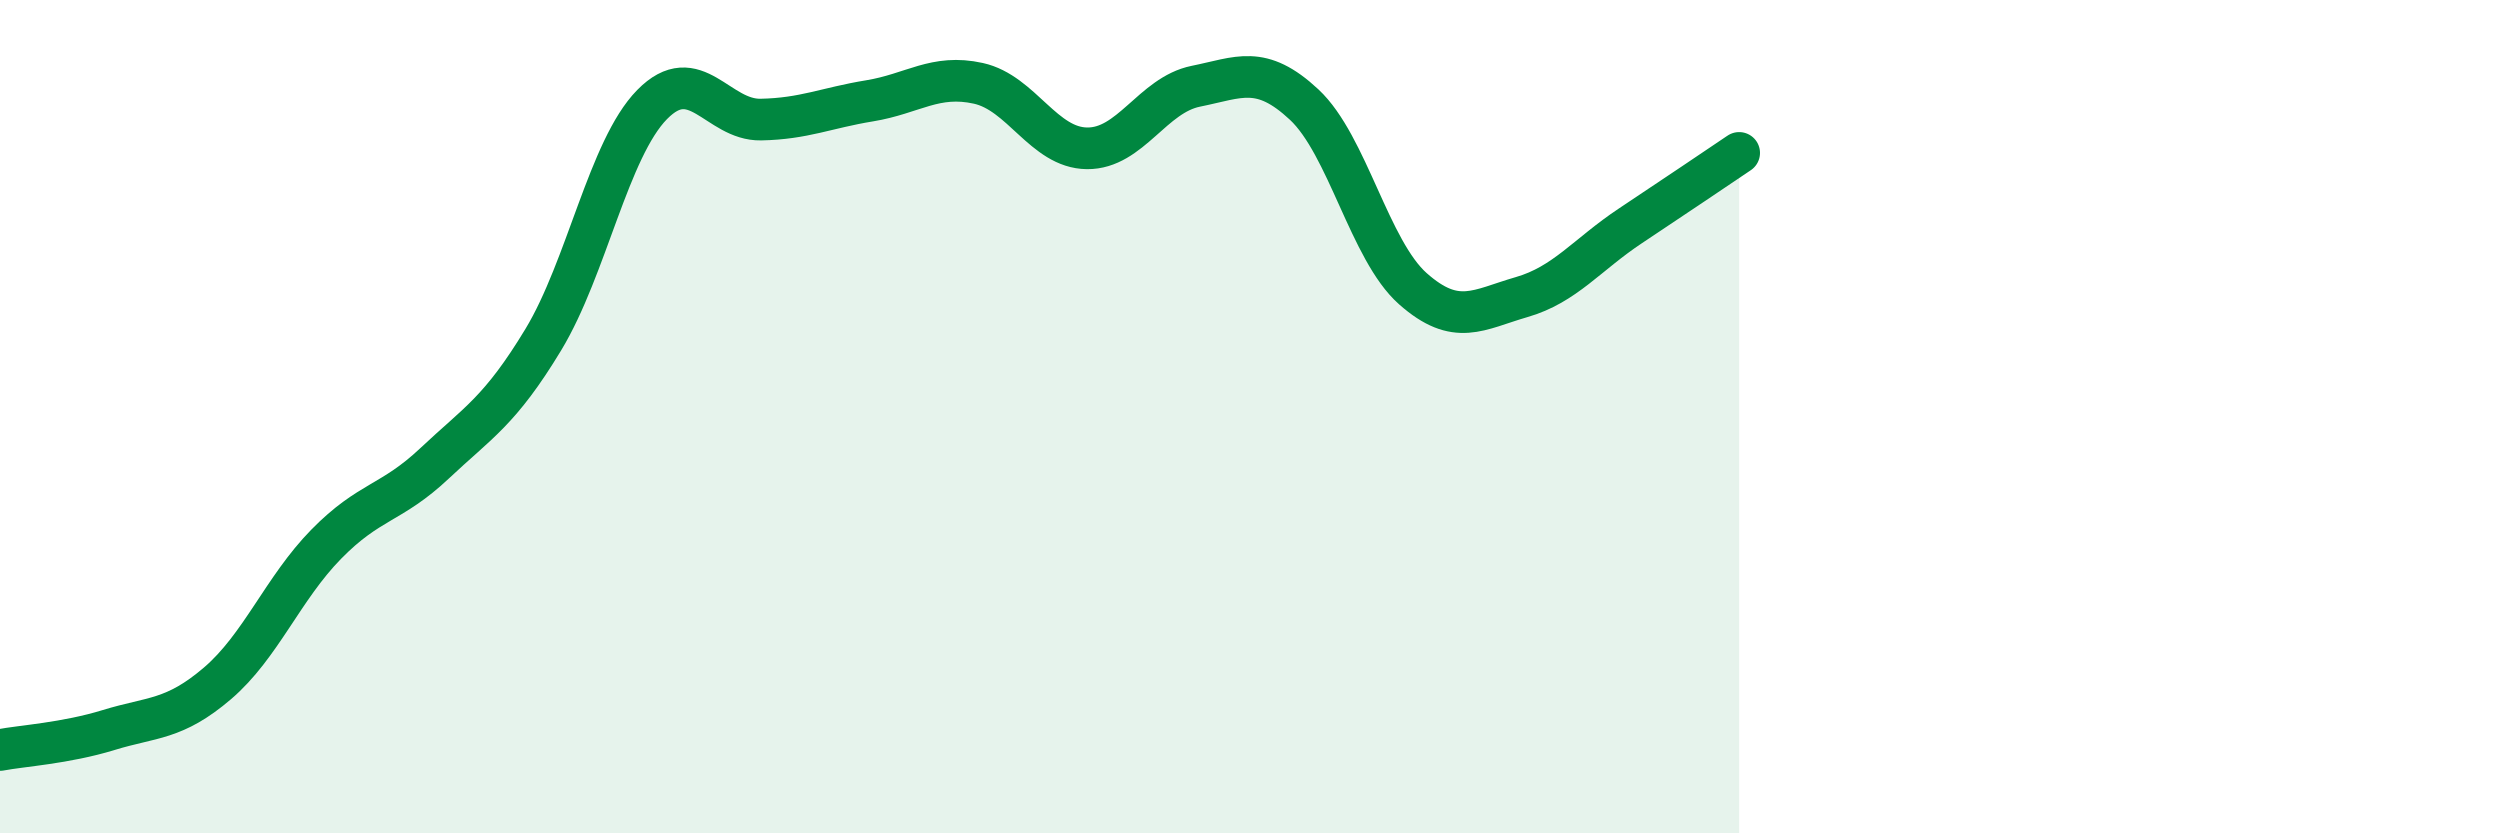
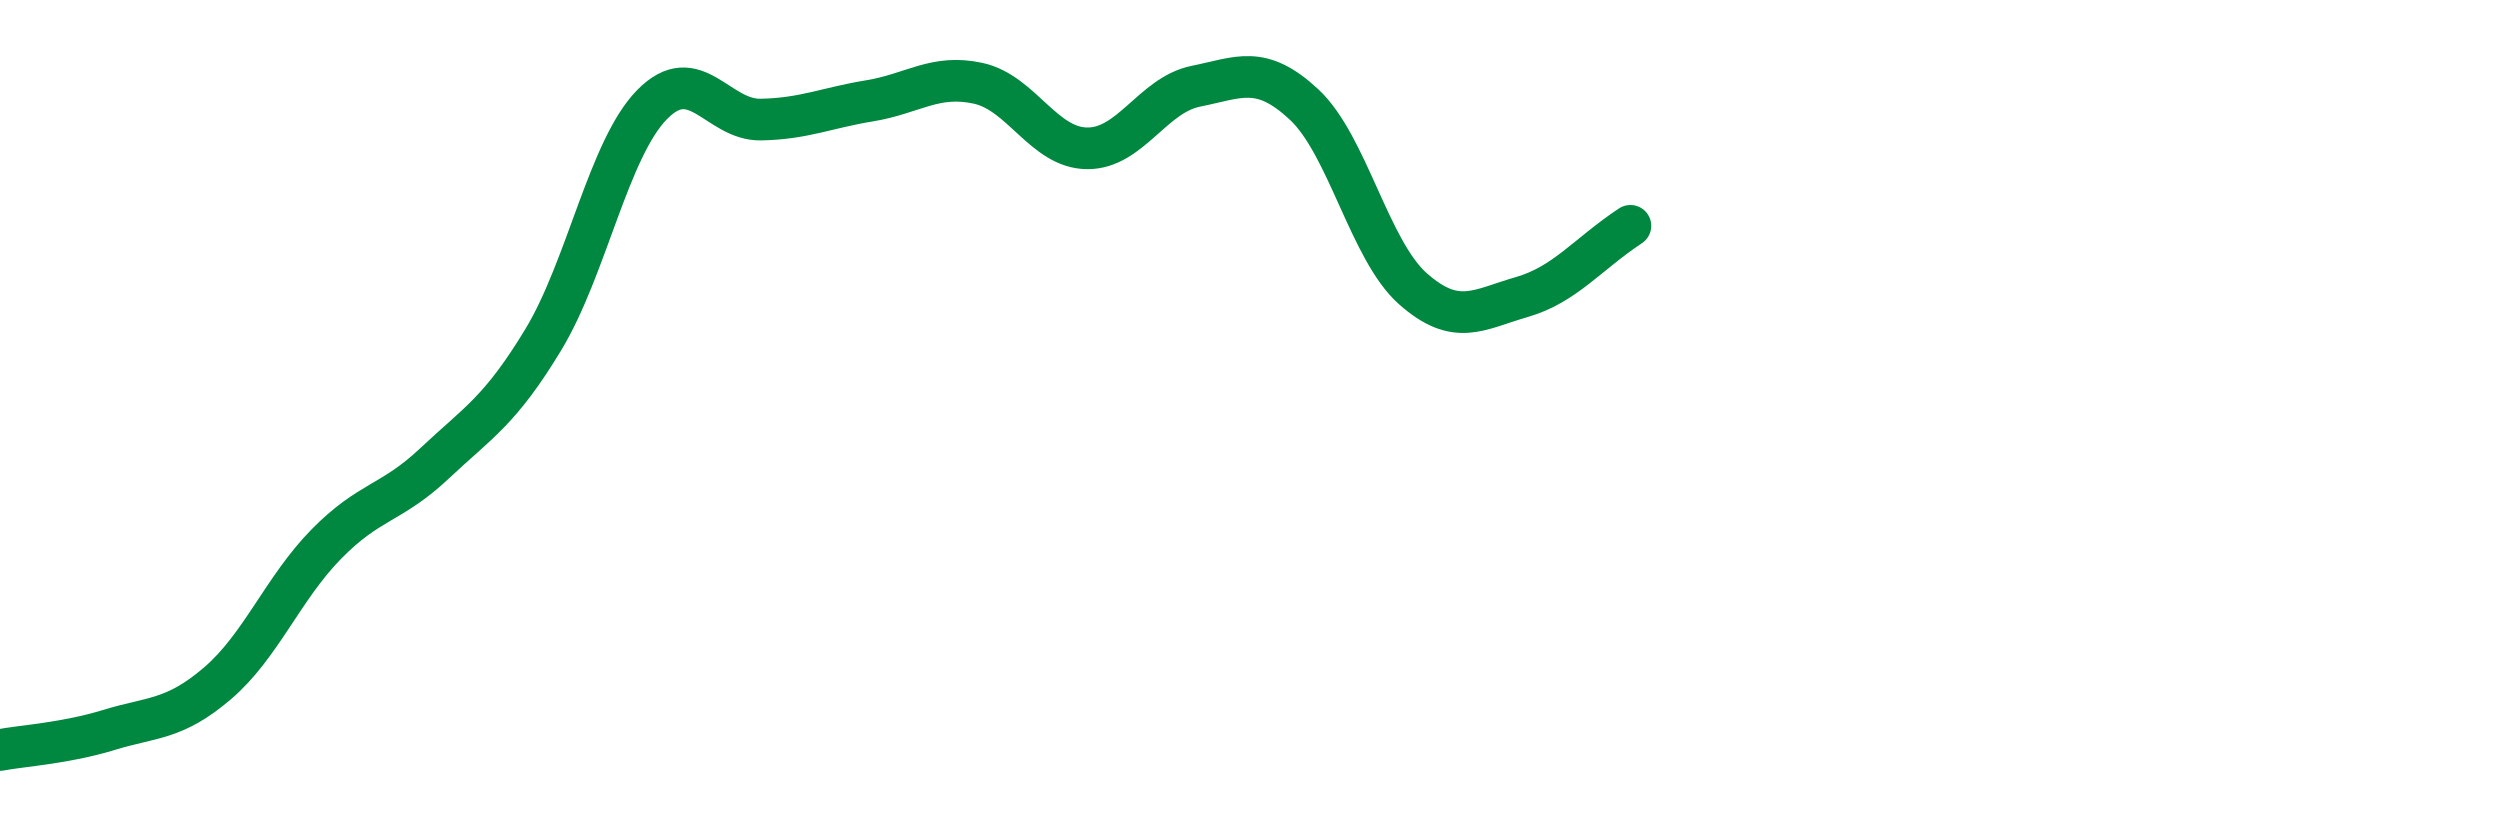
<svg xmlns="http://www.w3.org/2000/svg" width="60" height="20" viewBox="0 0 60 20">
-   <path d="M 0,18 C 0.52,17.9 1.57,17.84 2.61,17.52 C 3.65,17.2 4.18,17.29 5.22,16.4 C 6.26,15.51 6.79,14.12 7.83,13.06 C 8.87,12 9.39,12.1 10.43,11.12 C 11.47,10.14 12,9.87 13.04,8.15 C 14.08,6.43 14.61,3.57 15.65,2.51 C 16.69,1.45 17.22,2.89 18.26,2.87 C 19.3,2.85 19.83,2.59 20.87,2.42 C 21.91,2.25 22.44,1.77 23.48,2 C 24.52,2.23 25.05,3.55 26.09,3.56 C 27.13,3.57 27.66,2.28 28.7,2.07 C 29.74,1.86 30.26,1.54 31.3,2.51 C 32.34,3.48 32.87,6.01 33.91,6.93 C 34.95,7.85 35.48,7.43 36.52,7.13 C 37.56,6.83 38.09,6.11 39.13,5.42 C 40.17,4.73 41.22,4.02 41.74,3.67L41.74 20L0 20Z" fill="#008740" opacity="0.1" stroke-linecap="round" stroke-linejoin="round" />
-   <path d="M 0,18 C 0.52,17.9 1.57,17.84 2.61,17.52 C 3.65,17.2 4.18,17.29 5.22,16.4 C 6.26,15.51 6.79,14.12 7.83,13.06 C 8.87,12 9.39,12.1 10.43,11.12 C 11.47,10.14 12,9.87 13.04,8.15 C 14.08,6.43 14.61,3.57 15.65,2.51 C 16.69,1.45 17.22,2.89 18.26,2.87 C 19.3,2.85 19.83,2.59 20.87,2.42 C 21.91,2.25 22.44,1.77 23.48,2 C 24.52,2.23 25.05,3.55 26.09,3.56 C 27.13,3.57 27.66,2.28 28.7,2.07 C 29.74,1.86 30.26,1.54 31.3,2.51 C 32.34,3.48 32.87,6.01 33.91,6.93 C 34.95,7.85 35.48,7.43 36.52,7.13 C 37.56,6.83 38.09,6.11 39.13,5.42 C 40.17,4.73 41.22,4.02 41.74,3.67" stroke="#008740" stroke-width="1" fill="none" stroke-linecap="round" stroke-linejoin="round" />
+   <path d="M 0,18 C 0.52,17.9 1.57,17.84 2.61,17.52 C 3.65,17.2 4.18,17.29 5.22,16.4 C 6.26,15.51 6.79,14.12 7.83,13.06 C 8.87,12 9.39,12.1 10.43,11.12 C 11.47,10.14 12,9.87 13.04,8.15 C 14.08,6.43 14.61,3.57 15.65,2.51 C 16.69,1.45 17.22,2.89 18.26,2.87 C 19.3,2.85 19.83,2.59 20.87,2.42 C 21.91,2.25 22.44,1.77 23.48,2 C 24.52,2.23 25.05,3.55 26.09,3.56 C 27.13,3.57 27.66,2.28 28.7,2.07 C 29.74,1.86 30.26,1.54 31.3,2.51 C 32.34,3.48 32.87,6.01 33.91,6.93 C 34.95,7.85 35.48,7.43 36.52,7.13 C 37.56,6.83 38.09,6.11 39.13,5.42 " stroke="#008740" stroke-width="1" fill="none" stroke-linecap="round" stroke-linejoin="round" />
</svg>